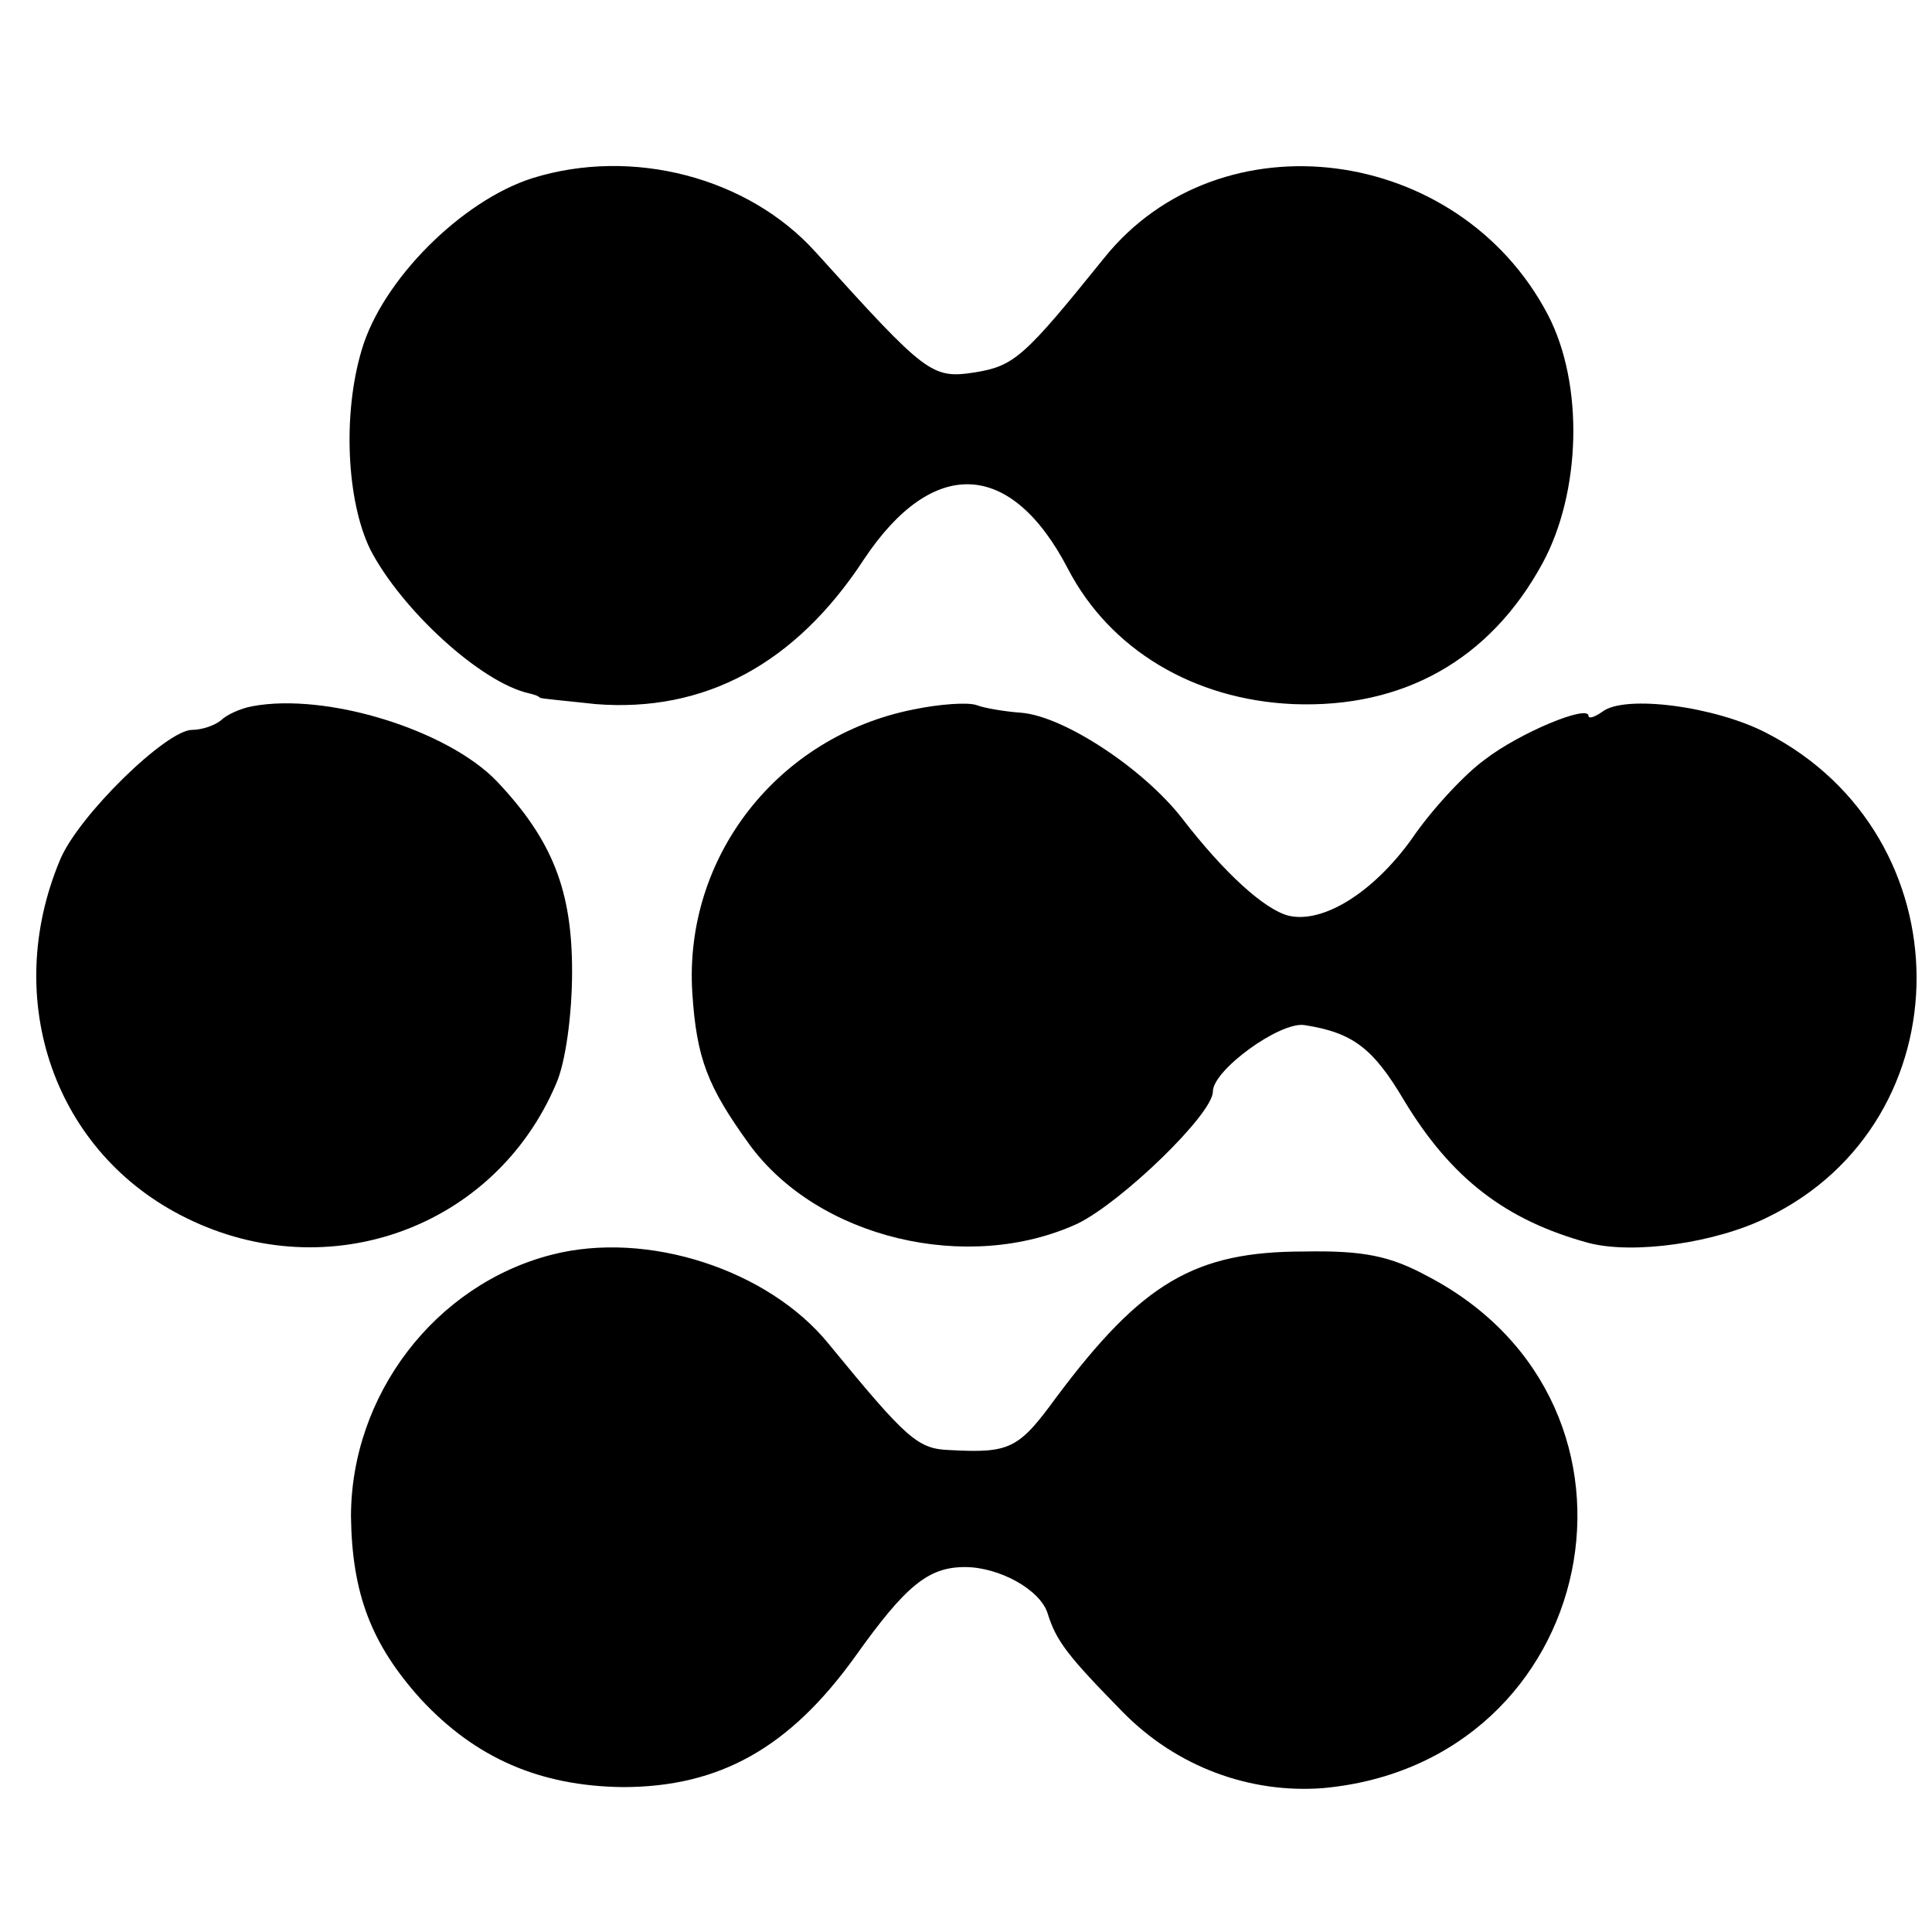
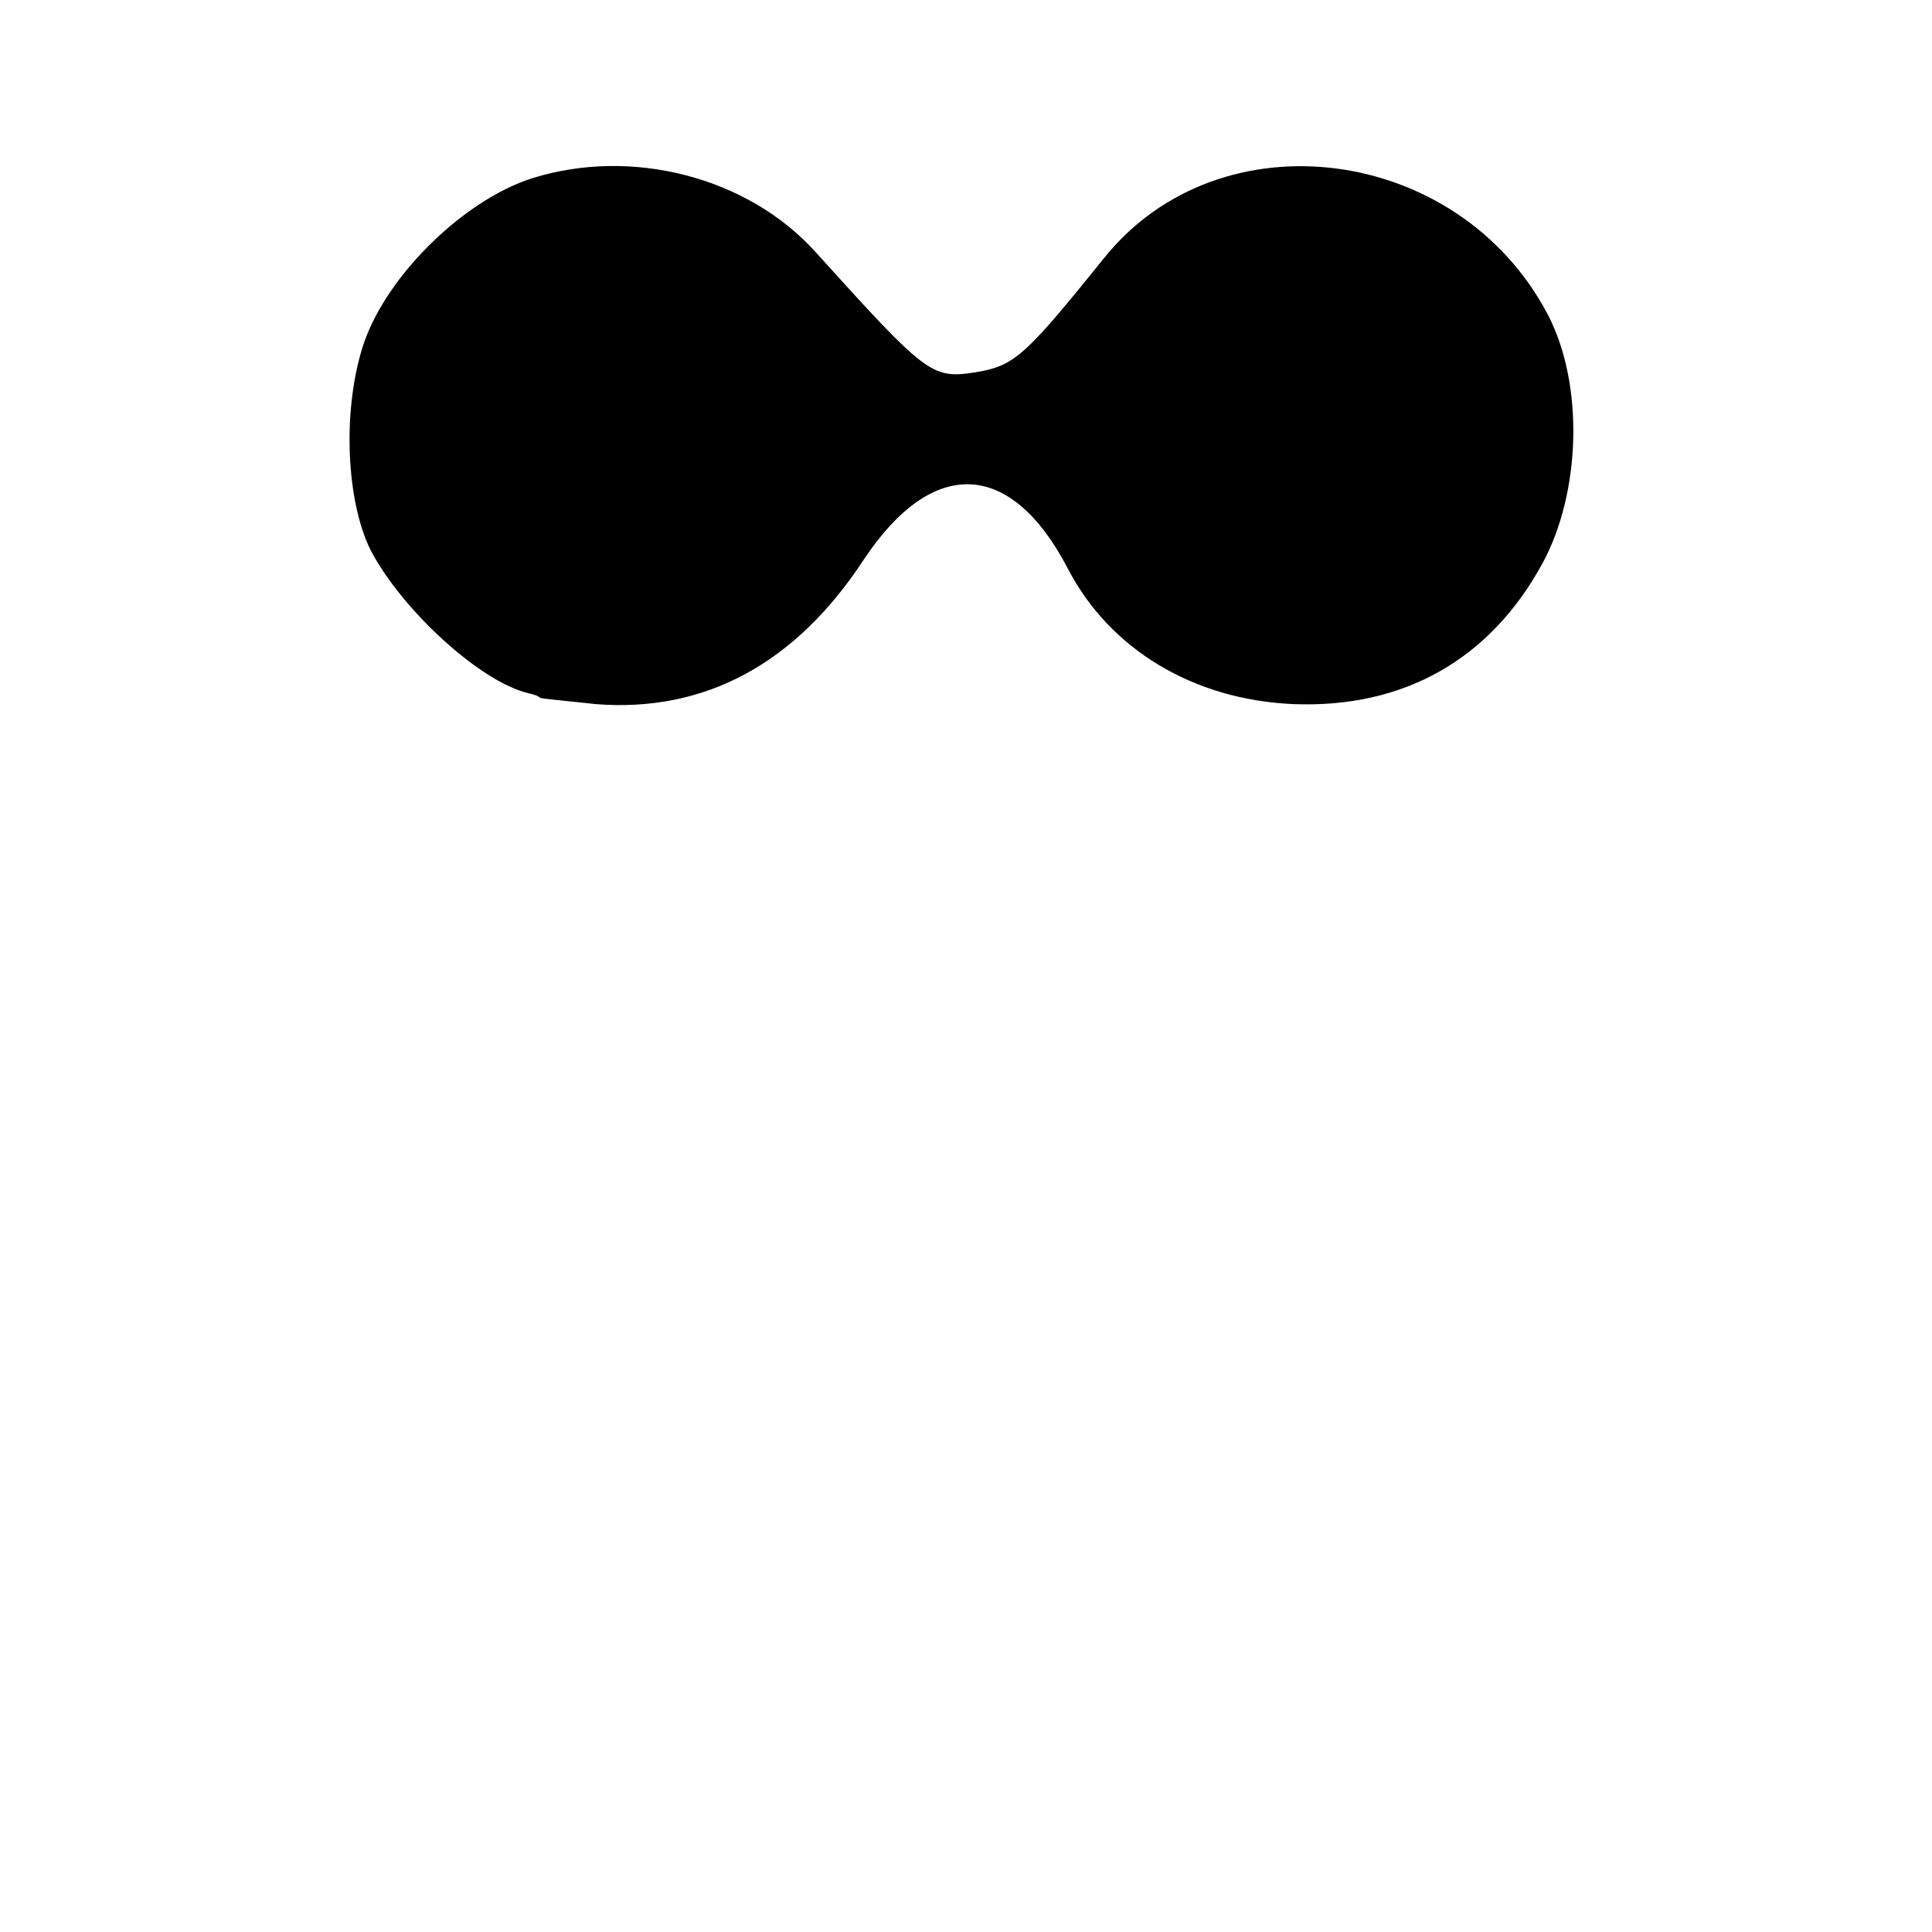
<svg xmlns="http://www.w3.org/2000/svg" version="1.0" width="180pt" height="180pt" viewBox="0 0 180 180" preserveAspectRatio="xMidYMid meet">
  <g transform="translate(0,180) scale(0.1,-0.1)" fill="#000000" stroke="none">
    <path d="M496 1634 c-66 -21 -140 -95 -159 -160 -18 -60 -14 -141 8 -186 29 -56 103 -124 148 -134 4 -1 8 -2 10 -4 1 -1 25 -3 52 -6 101 -8 186 37 250 135 64 96 137 93 190 -9 39 -75 117 -122 210 -126 102 -4 183 41 232 131 36 66 39 167 5 232 -83 158 -305 187 -413 53 -75 -93 -84 -101 -121 -107 -40 -6 -45 -2 -148 112 -63 70 -171 98 -264 69z" />
-     <path d="M235 1142 c-11 -2 -24 -8 -29 -13 -6 -5 -18 -9 -27 -9 -24 0 -106 -80 -123 -121 -55 -131 -5 -274 118 -334 132 -65 287 -9 344 125 9 20 15 65 15 105 0 75 -18 122 -70 177 -46 48 -159 83 -228 70z" />
-     <path d="M851 1139 c-126 -25 -214 -137 -206 -264 4 -61 14 -87 53 -141 64 -88 204 -121 306 -74 41 20 126 102 126 123 0 20 62 65 85 62 45 -7 64 -21 93 -70 44 -73 95 -112 172 -133 42 -11 119 0 167 24 185 90 185 355 -1 451 -48 25 -132 36 -153 20 -7 -5 -13 -7 -13 -4 0 11 -65 -16 -97 -41 -18 -13 -49 -46 -68 -74 -36 -50 -83 -79 -115 -71 -22 6 -59 39 -99 91 -36 46 -110 95 -150 98 -14 1 -33 4 -41 7 -8 3 -35 1 -59 -4z" />
-     <path d="M514 631 c-109 -28 -187 -131 -187 -244 1 -72 19 -119 65 -170 51 -55 111 -81 188 -82 91 0 156 37 217 122 47 66 68 83 102 83 32 0 70 -21 77 -43 8 -26 19 -40 70 -92 50 -51 118 -76 186 -71 259 23 328 357 98 477 -35 19 -60 24 -115 23 -102 0 -151 -29 -231 -136 -35 -48 -43 -52 -99 -49 -30 1 -40 10 -113 99 -56 69 -169 106 -258 83z" />
  </g>
</svg>